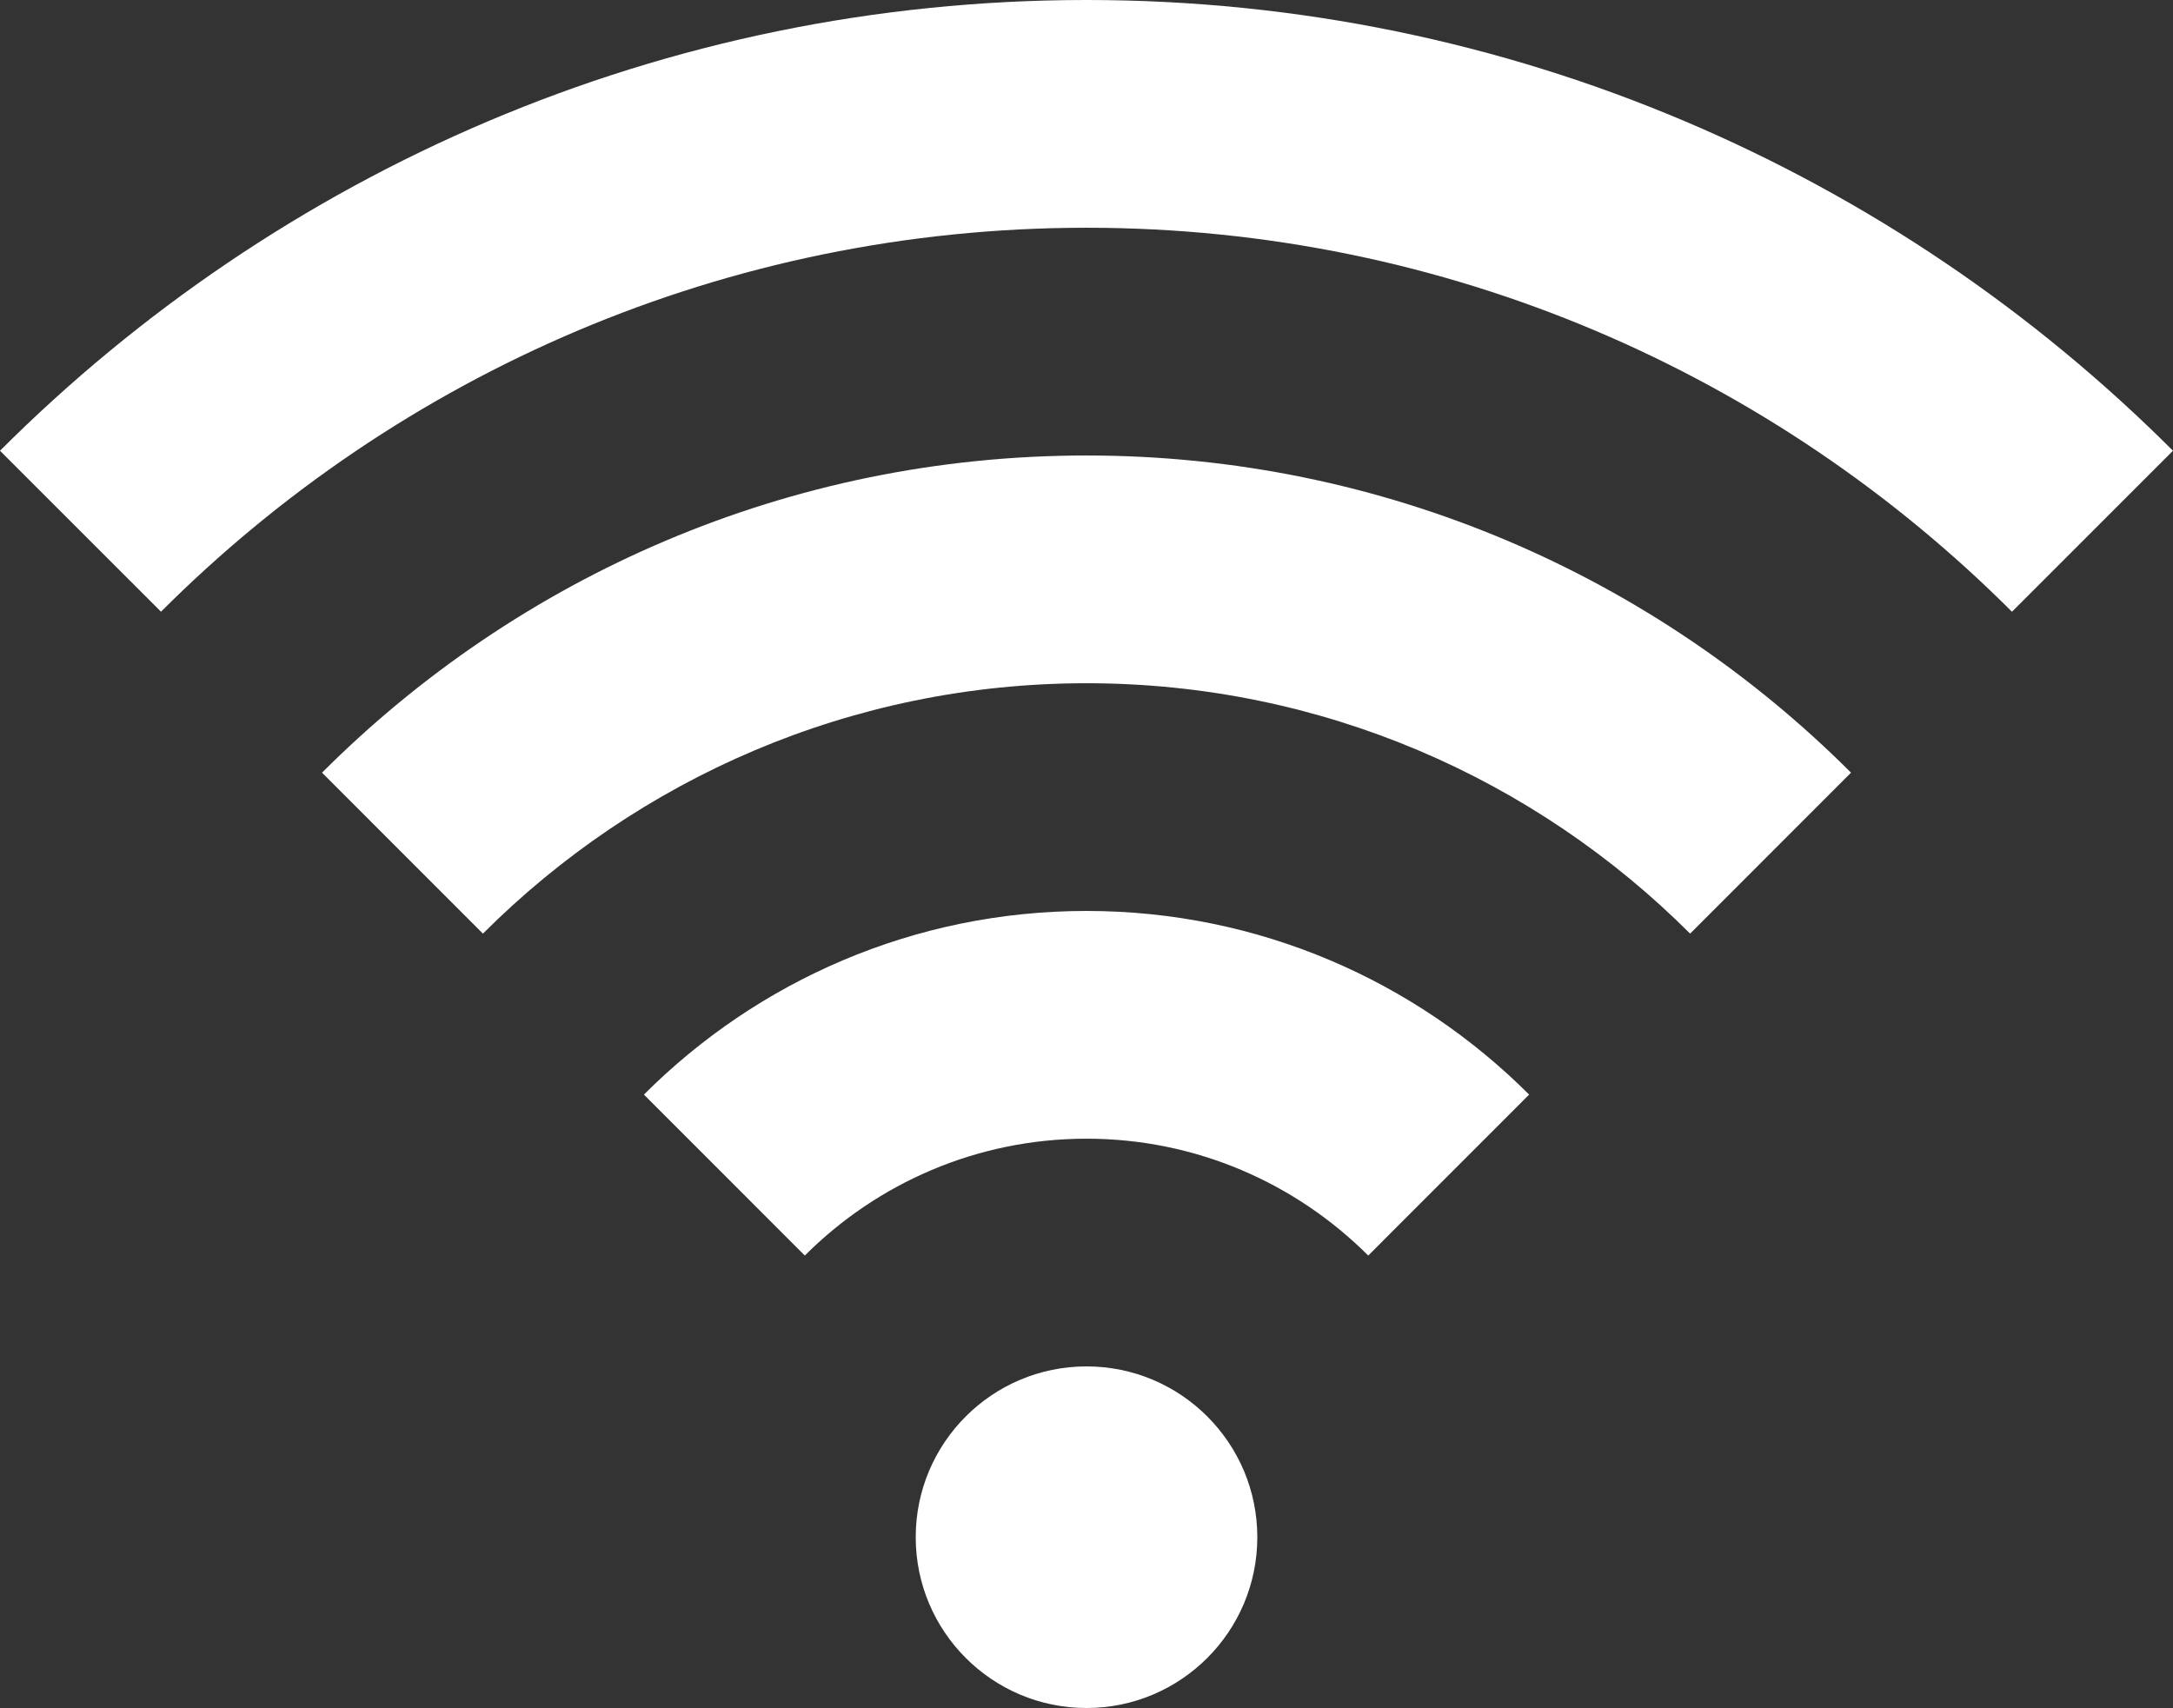
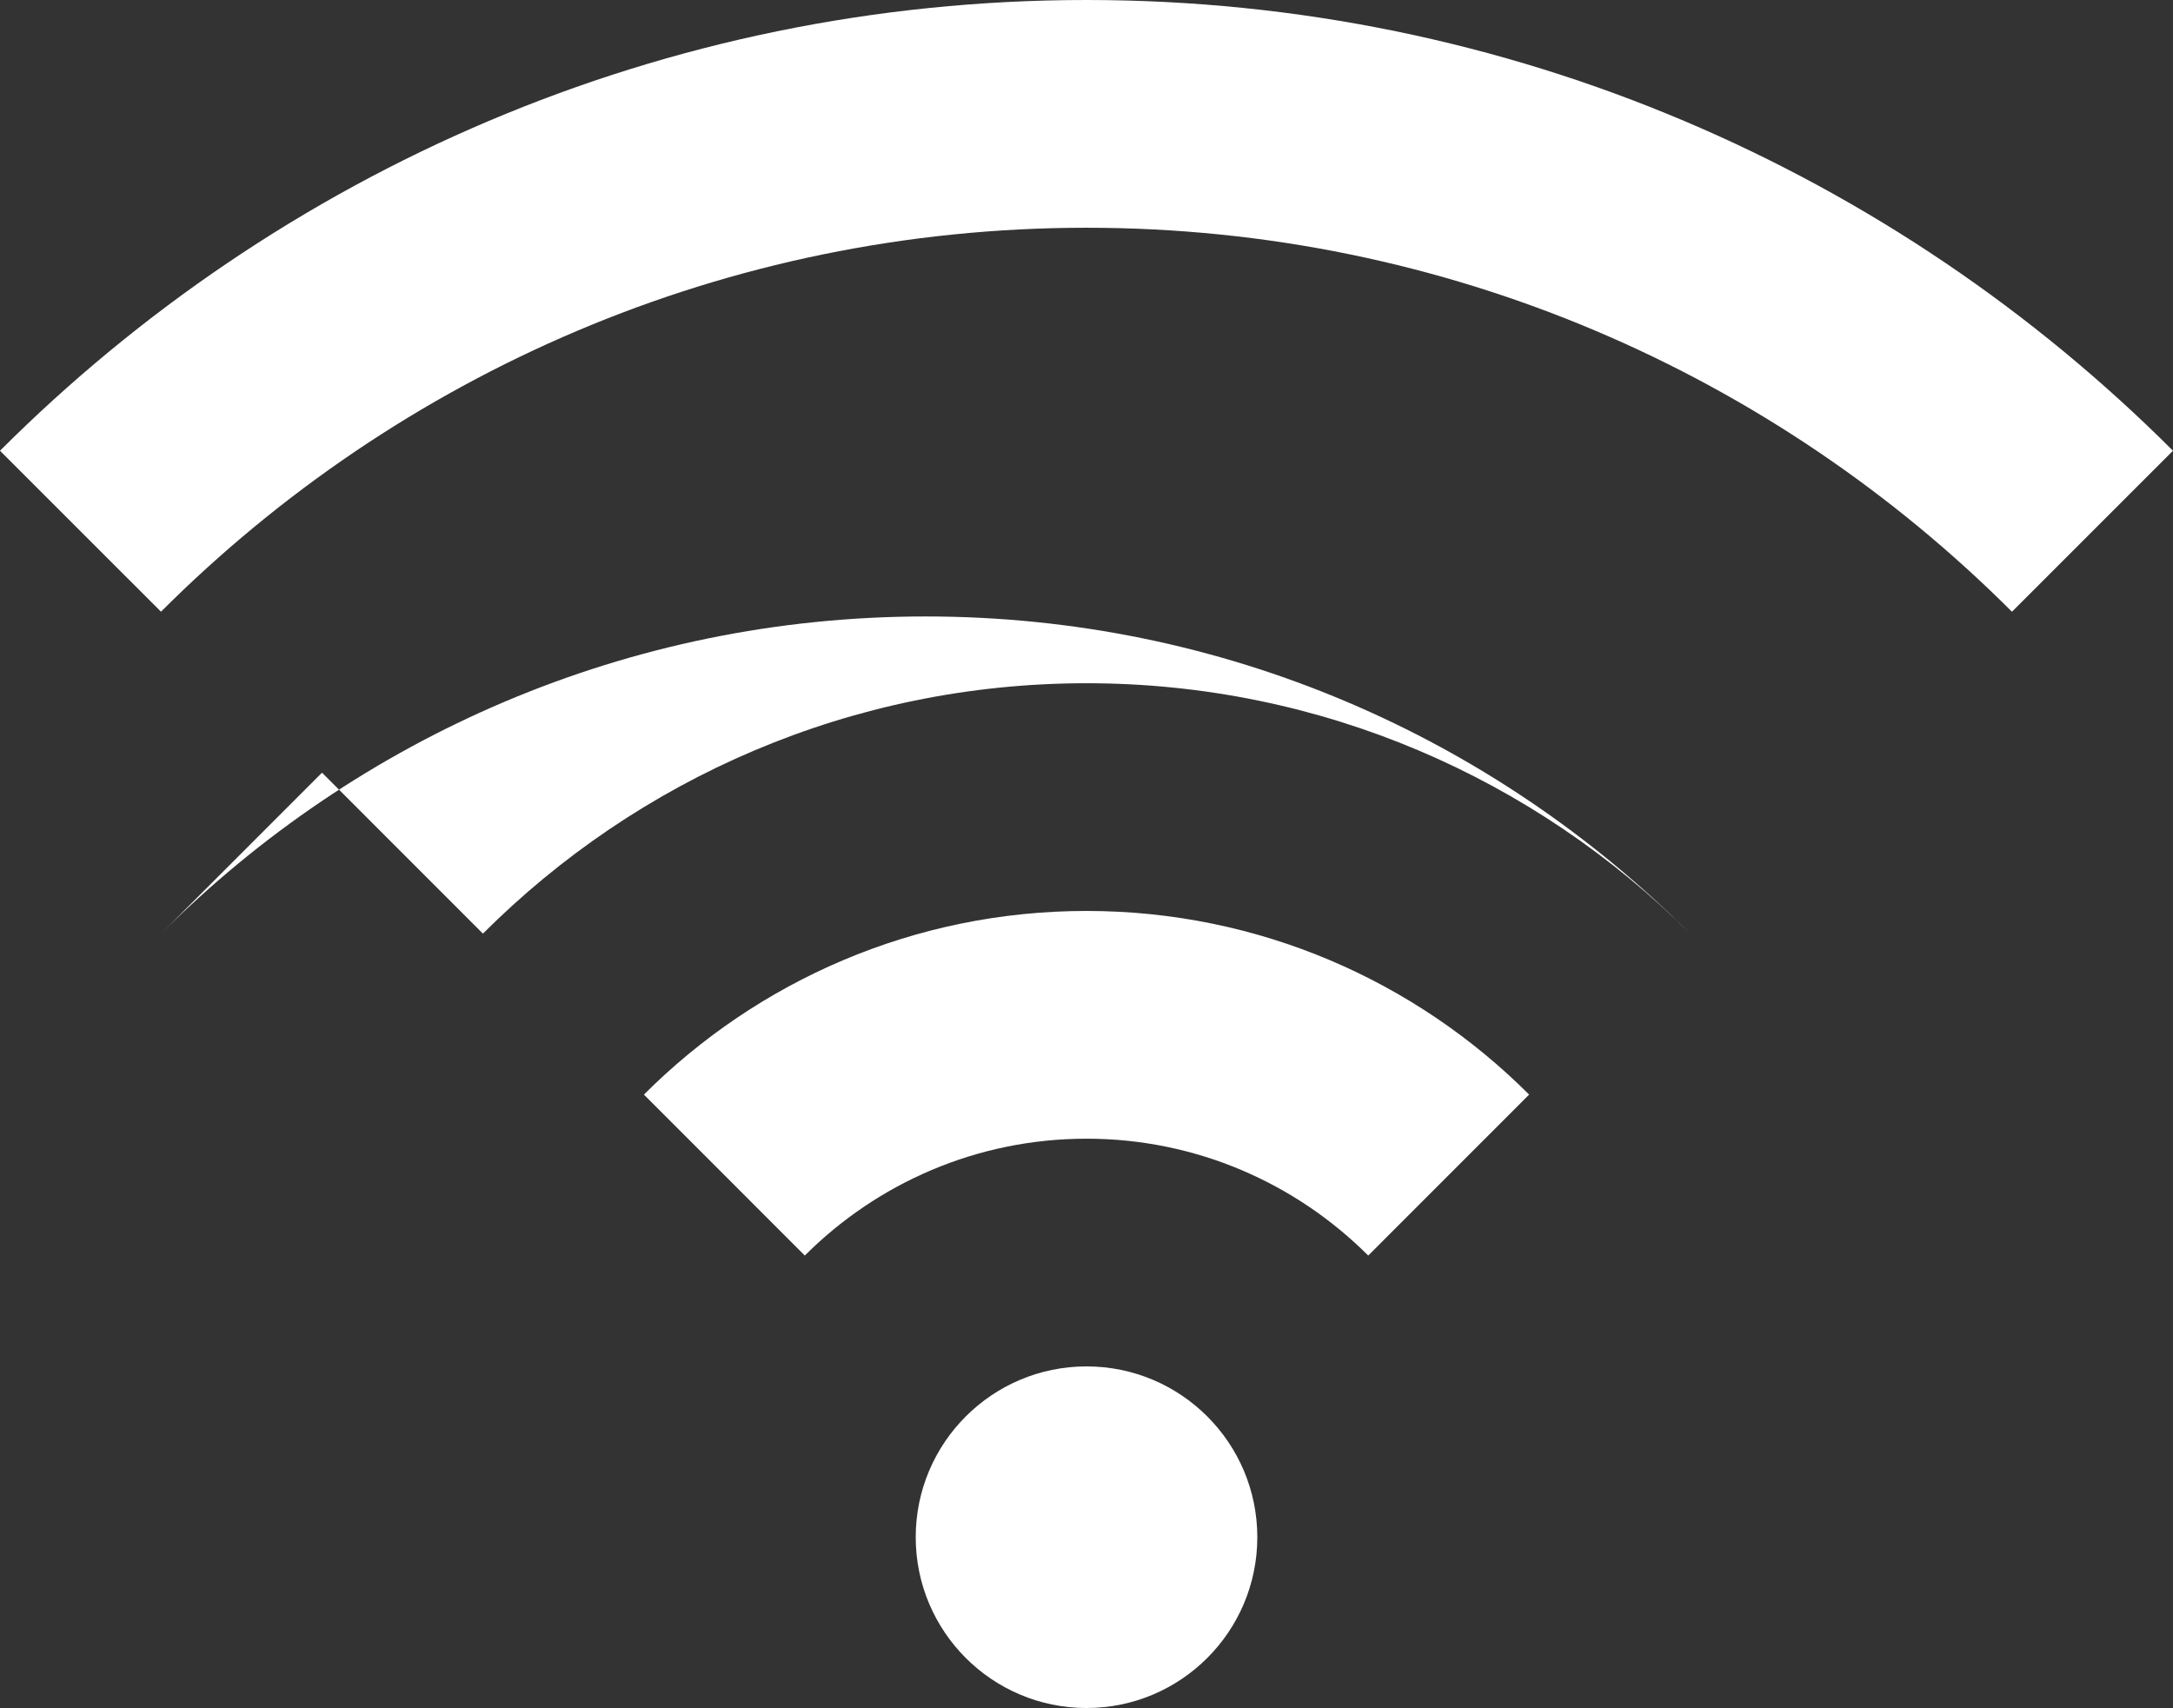
<svg xmlns="http://www.w3.org/2000/svg" id="Ebene_2" viewBox="0 0 636.13 500">
  <rect x="0" y="0" width="636.13" height="500" fill="#333333" stroke="none" />
  <g id="Ebene_1-2">
    <g id="Page-1">
      <g id="drop">
-         <path id="Shape" d="M368.07,450c0,27.61-22.4,50-50,50s-50-22.39-50-50,22.4-50,50-50,50,22.39,50,50ZM188.5,320.43l47.1,47.12c21.13-21.13,50.3-34.21,82.47-34.21s61.33,13.09,82.47,34.21l47.1-47.12c-33.2-33.2-79.03-53.76-129.57-53.76s-96.37,20.56-129.57,53.76h0ZM94.27,226.19l47.1,47.12c45.27-45.27,107.77-73.3,176.7-73.3s131.43,28.04,176.7,73.3l47.1-47.12c-57.33-57.34-136.5-92.85-223.8-92.85s-166.47,35.51-223.8,92.85h0ZM318.07,0C194,0,81.5,50.46,0,131.95l47.13,47.12c69.4-69.41,165.23-112.4,270.93-112.4s201.5,42.99,270.93,112.41l47.13-47.13C554.63,50.46,442.13,0,318.07,0h0Z" fill="#fff" fill-rule="evenodd" />
+         <path id="Shape" d="M368.07,450c0,27.61-22.4,50-50,50s-50-22.39-50-50,22.4-50,50-50,50,22.39,50,50ZM188.5,320.43l47.1,47.12c21.13-21.13,50.3-34.21,82.47-34.21s61.33,13.09,82.47,34.21l47.1-47.12c-33.2-33.2-79.03-53.76-129.57-53.76s-96.37,20.56-129.57,53.76h0ZM94.27,226.19l47.1,47.12c45.27-45.27,107.77-73.3,176.7-73.3s131.43,28.04,176.7,73.3c-57.33-57.34-136.5-92.85-223.8-92.85s-166.47,35.51-223.8,92.85h0ZM318.07,0C194,0,81.5,50.46,0,131.95l47.13,47.12c69.4-69.41,165.23-112.4,270.93-112.4s201.5,42.99,270.93,112.41l47.13-47.13C554.63,50.46,442.13,0,318.07,0h0Z" fill="#fff" fill-rule="evenodd" />
      </g>
    </g>
  </g>
</svg>